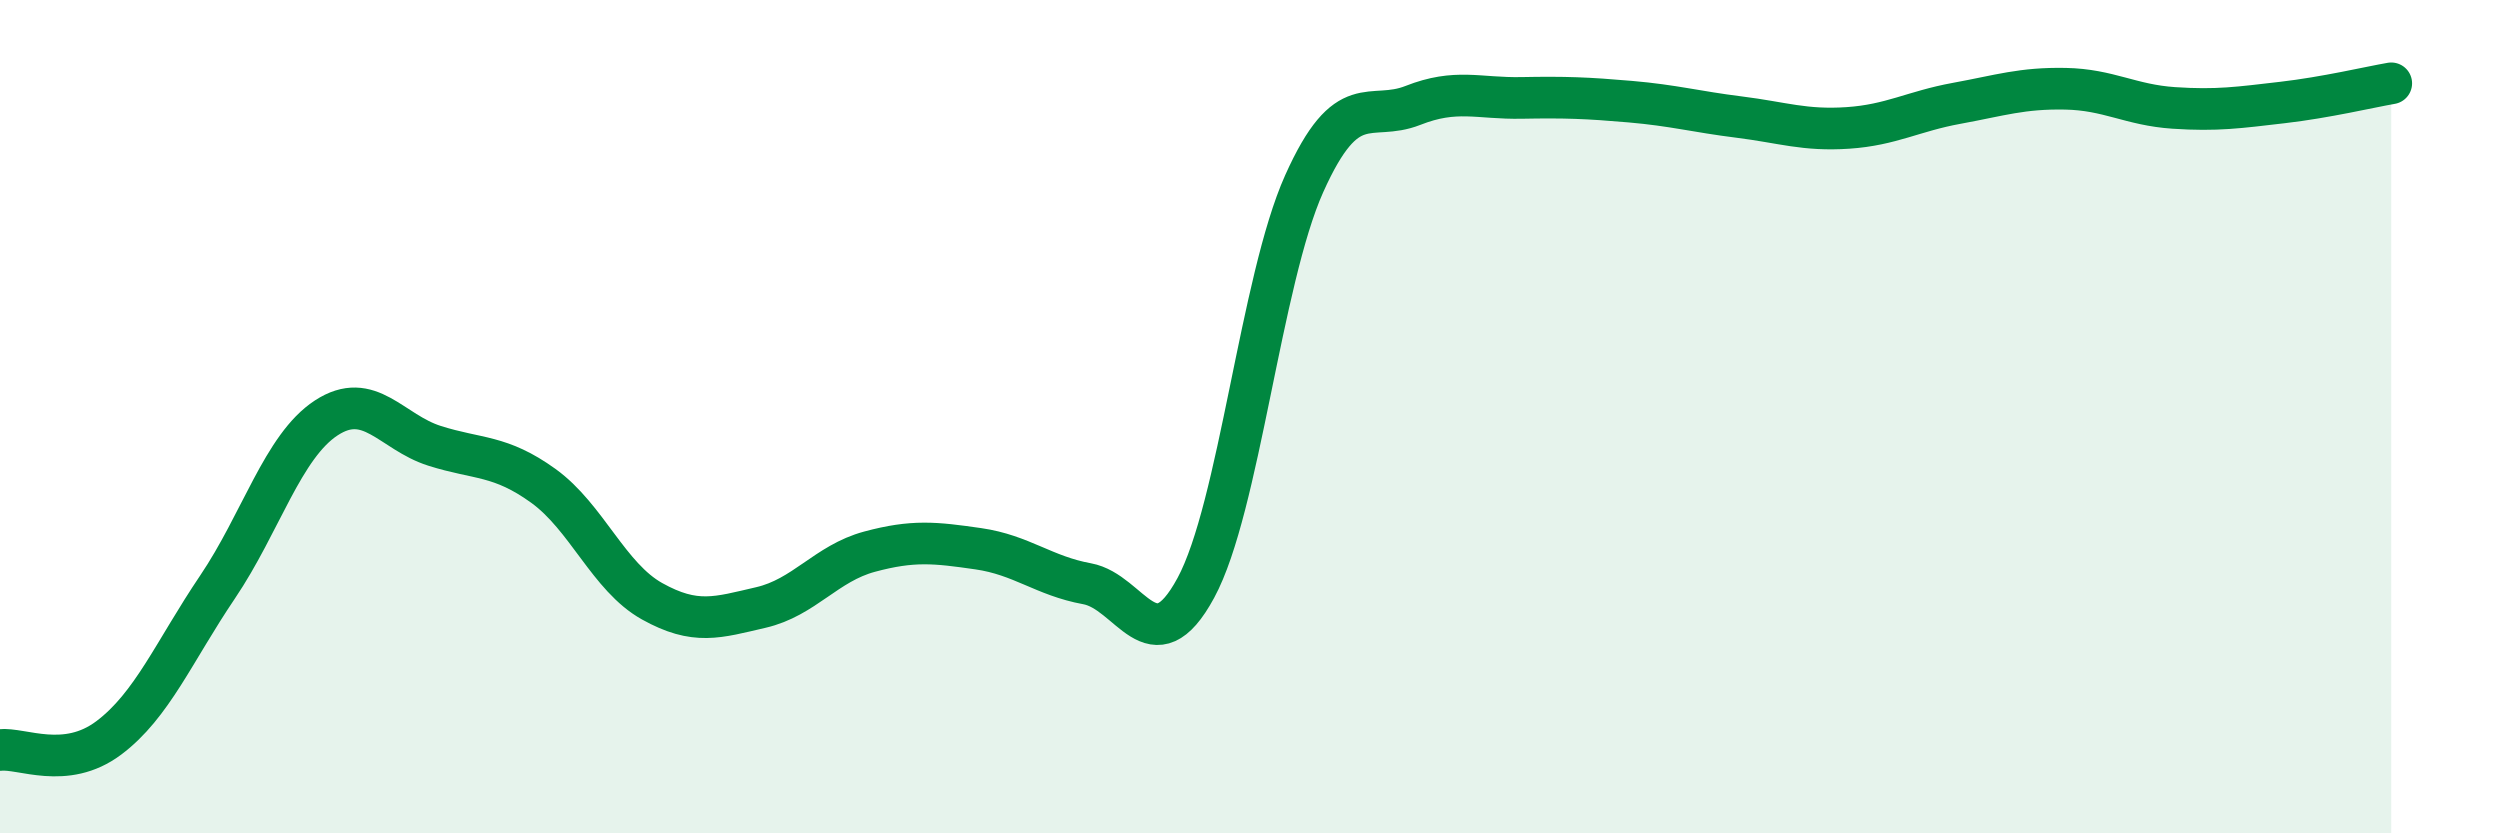
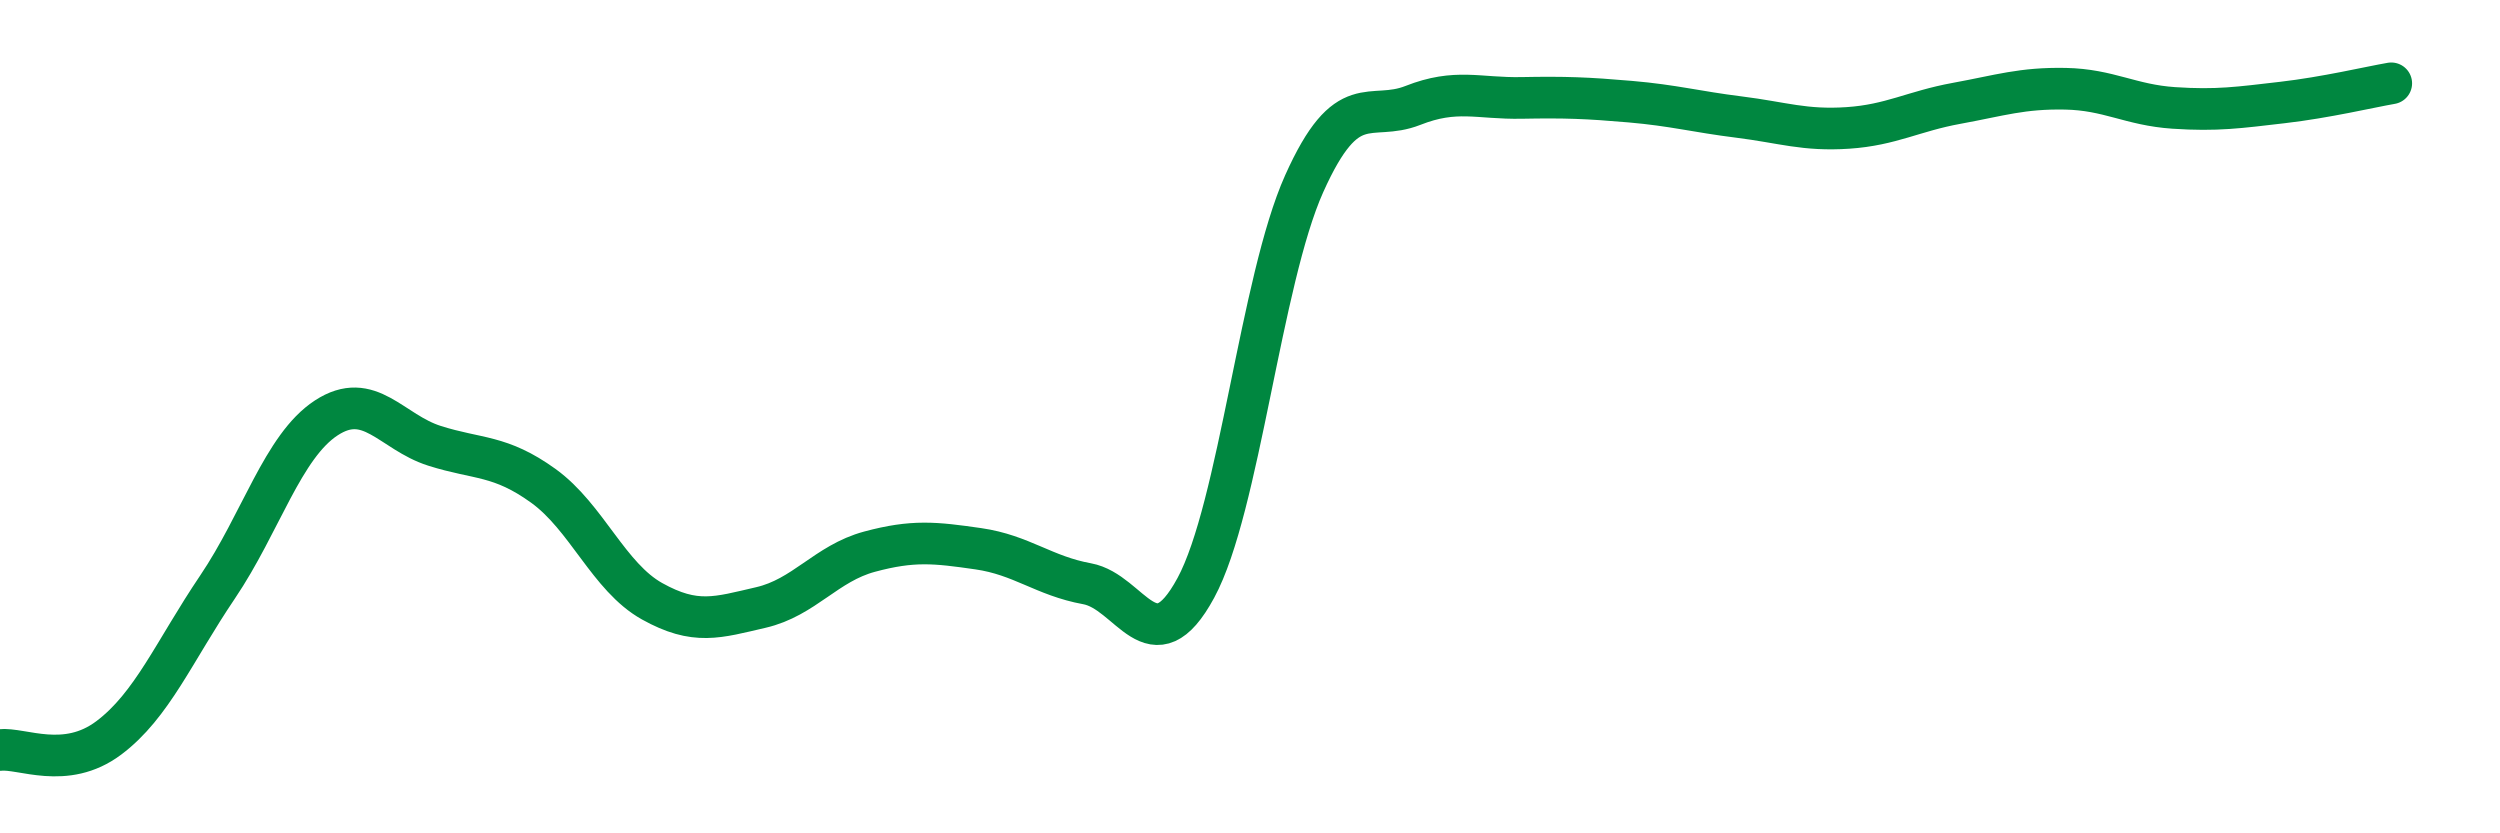
<svg xmlns="http://www.w3.org/2000/svg" width="60" height="20" viewBox="0 0 60 20">
-   <path d="M 0,18 C 0.52,17.94 1.57,18.49 2.61,17.71 C 3.65,16.93 4.18,15.63 5.22,14.09 C 6.26,12.55 6.79,10.71 7.83,10.03 C 8.87,9.35 9.39,10.37 10.43,10.7 C 11.47,11.03 12,10.91 13.04,11.66 C 14.08,12.41 14.61,13.85 15.65,14.43 C 16.69,15.01 17.22,14.82 18.26,14.58 C 19.3,14.34 19.83,13.52 20.87,13.24 C 21.91,12.96 22.44,13.02 23.48,13.17 C 24.52,13.32 25.05,13.82 26.09,14.01 C 27.13,14.2 27.66,16.03 28.7,14.11 C 29.74,12.19 30.26,6.73 31.3,4.41 C 32.34,2.09 32.87,2.94 33.91,2.53 C 34.95,2.12 35.48,2.37 36.52,2.35 C 37.56,2.33 38.09,2.35 39.13,2.44 C 40.17,2.53 40.7,2.68 41.74,2.81 C 42.78,2.94 43.31,3.14 44.35,3.07 C 45.39,3 45.92,2.67 46.96,2.48 C 48,2.29 48.53,2.11 49.57,2.13 C 50.61,2.15 51.13,2.52 52.17,2.59 C 53.21,2.66 53.74,2.58 54.78,2.46 C 55.82,2.34 56.87,2.09 57.39,2L57.39 20L0 20Z" fill="#008740" opacity="0.1" stroke-linecap="round" stroke-linejoin="round" />
  <path d="M 0,18 C 0.52,17.94 1.57,18.49 2.61,17.71 C 3.65,16.93 4.18,15.63 5.22,14.09 C 6.26,12.55 6.79,10.71 7.83,10.03 C 8.87,9.35 9.39,10.37 10.43,10.7 C 11.47,11.03 12,10.91 13.04,11.66 C 14.08,12.41 14.61,13.85 15.65,14.43 C 16.69,15.01 17.22,14.82 18.26,14.58 C 19.3,14.34 19.83,13.52 20.87,13.24 C 21.91,12.96 22.44,13.02 23.48,13.17 C 24.52,13.32 25.05,13.82 26.09,14.01 C 27.13,14.2 27.66,16.03 28.7,14.11 C 29.74,12.19 30.26,6.73 31.3,4.41 C 32.34,2.09 32.87,2.94 33.91,2.53 C 34.95,2.12 35.48,2.37 36.52,2.35 C 37.56,2.33 38.09,2.35 39.13,2.44 C 40.17,2.53 40.7,2.68 41.74,2.81 C 42.78,2.94 43.31,3.14 44.35,3.07 C 45.39,3 45.92,2.67 46.96,2.48 C 48,2.29 48.53,2.11 49.57,2.13 C 50.61,2.15 51.13,2.52 52.17,2.59 C 53.21,2.66 53.74,2.58 54.78,2.46 C 55.82,2.34 56.87,2.09 57.39,2" stroke="#008740" stroke-width="1" fill="none" stroke-linecap="round" stroke-linejoin="round" />
</svg>